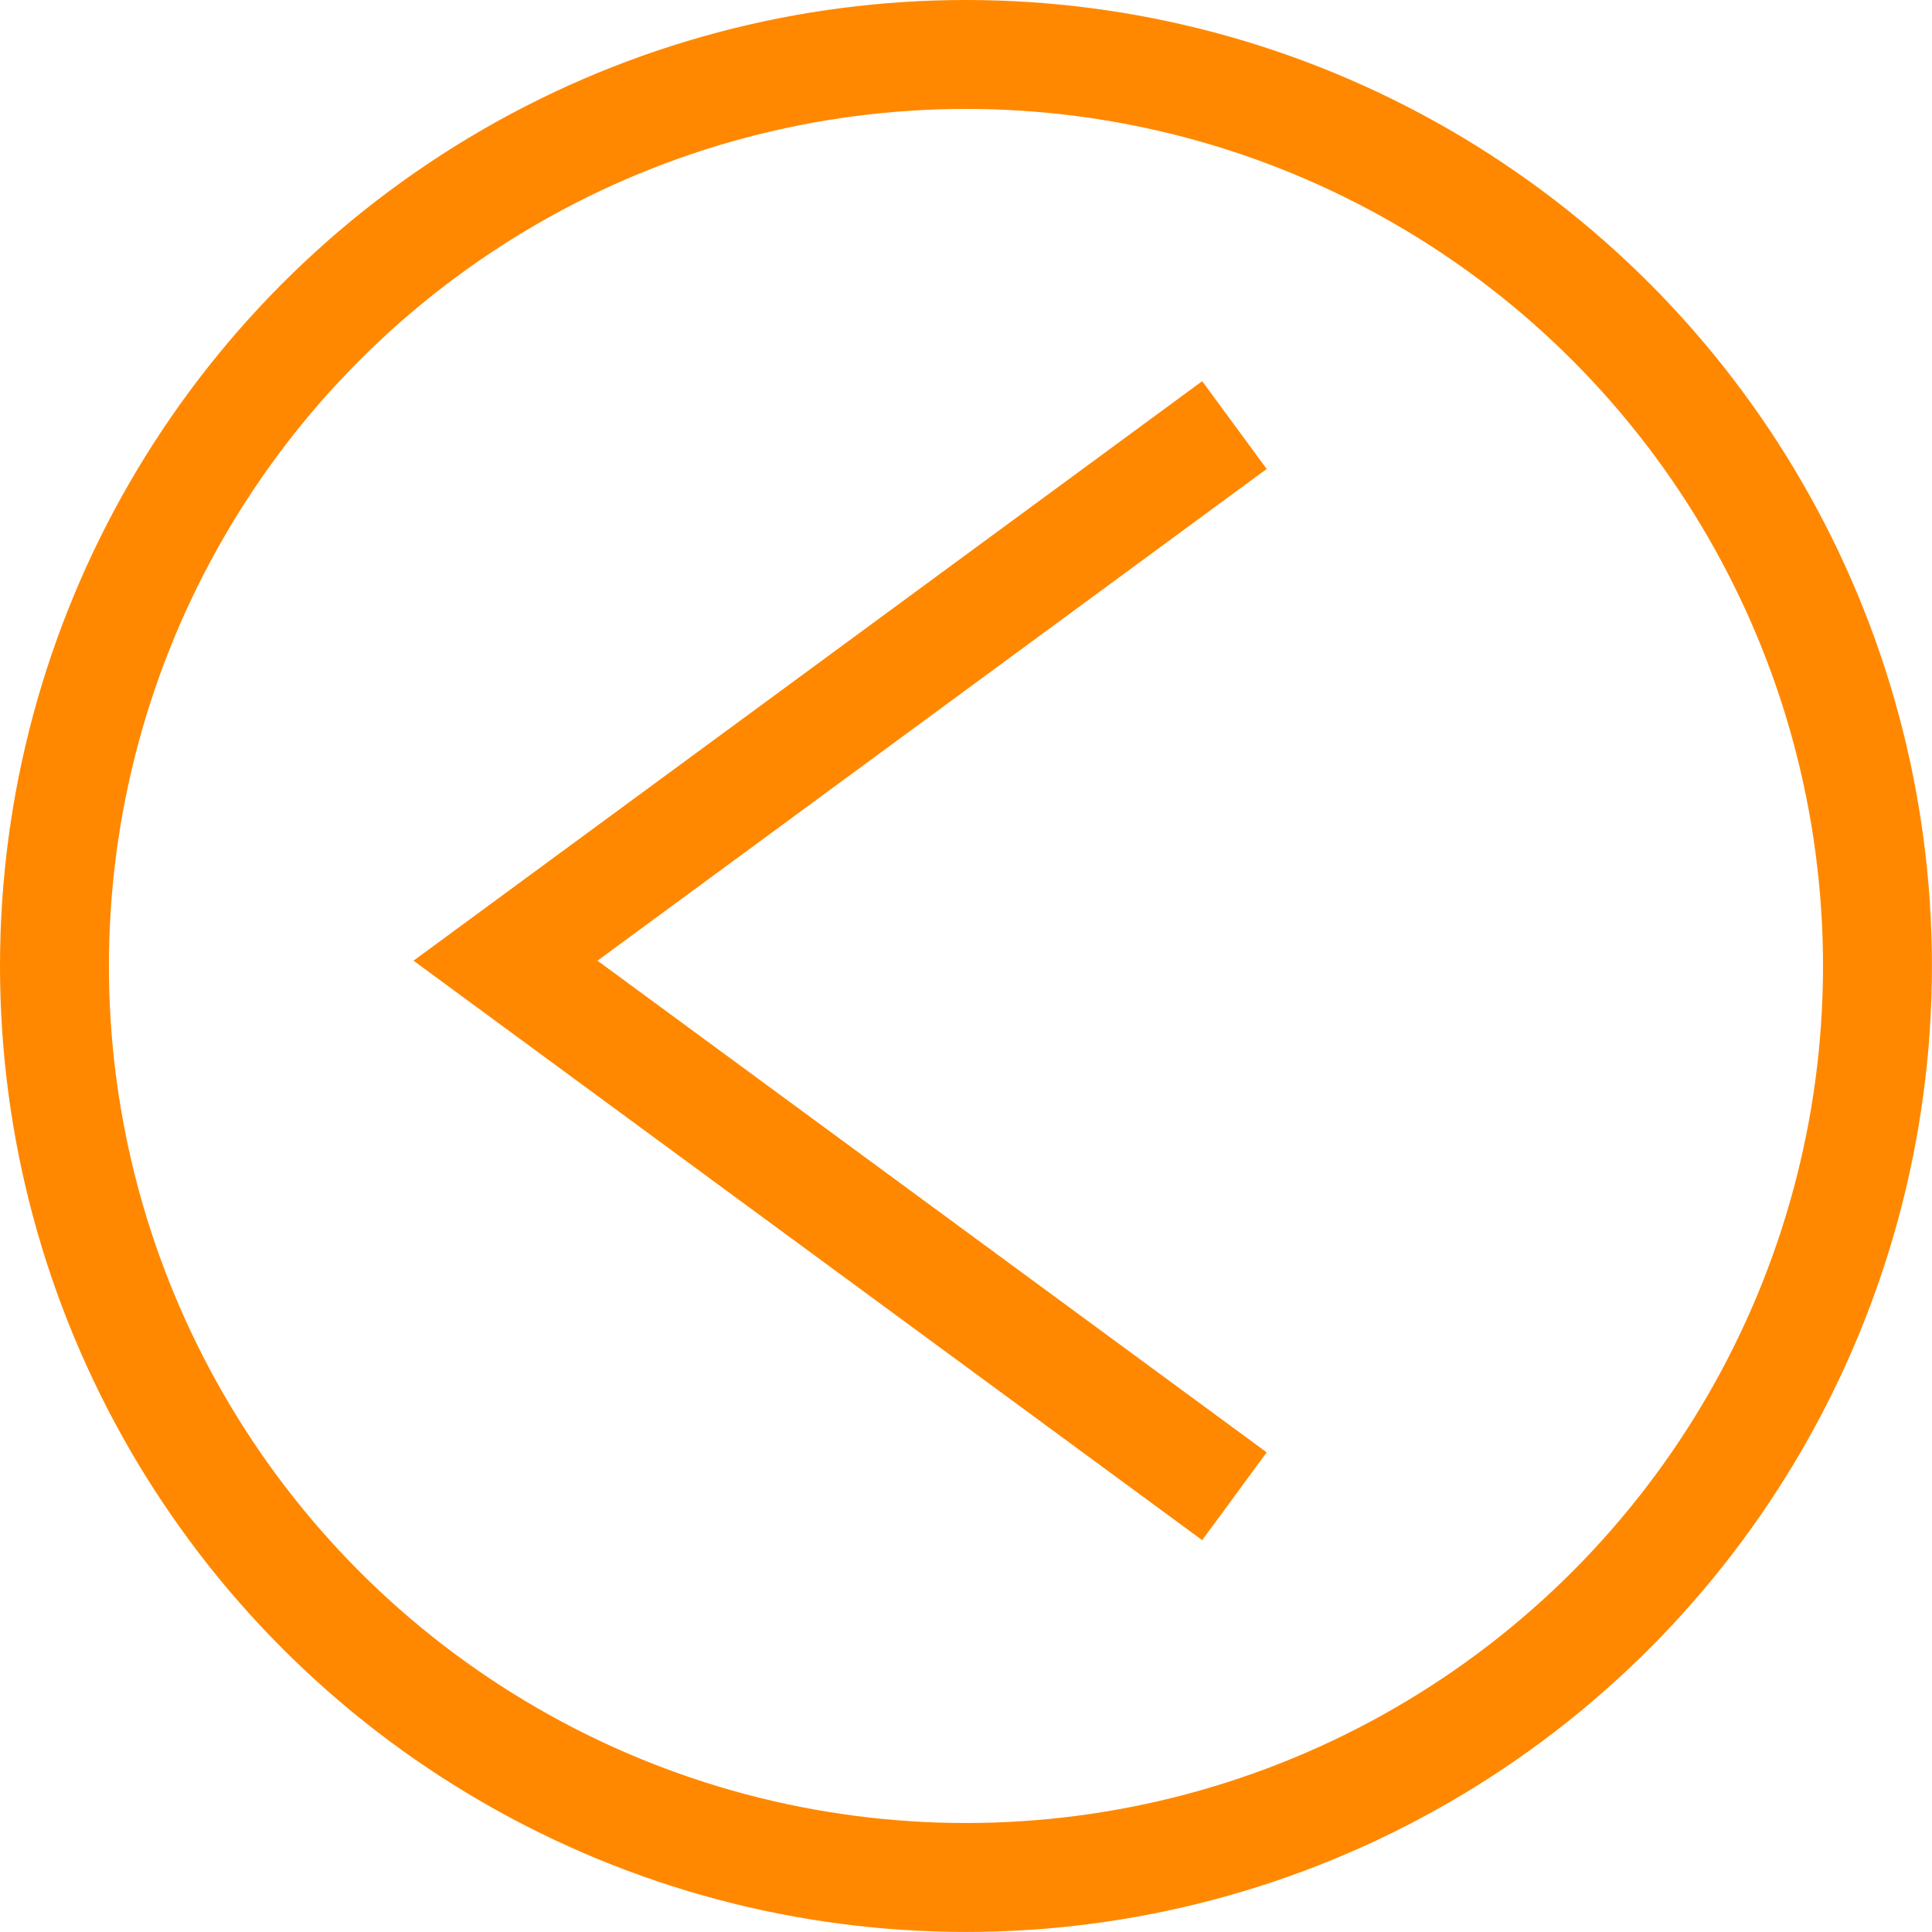
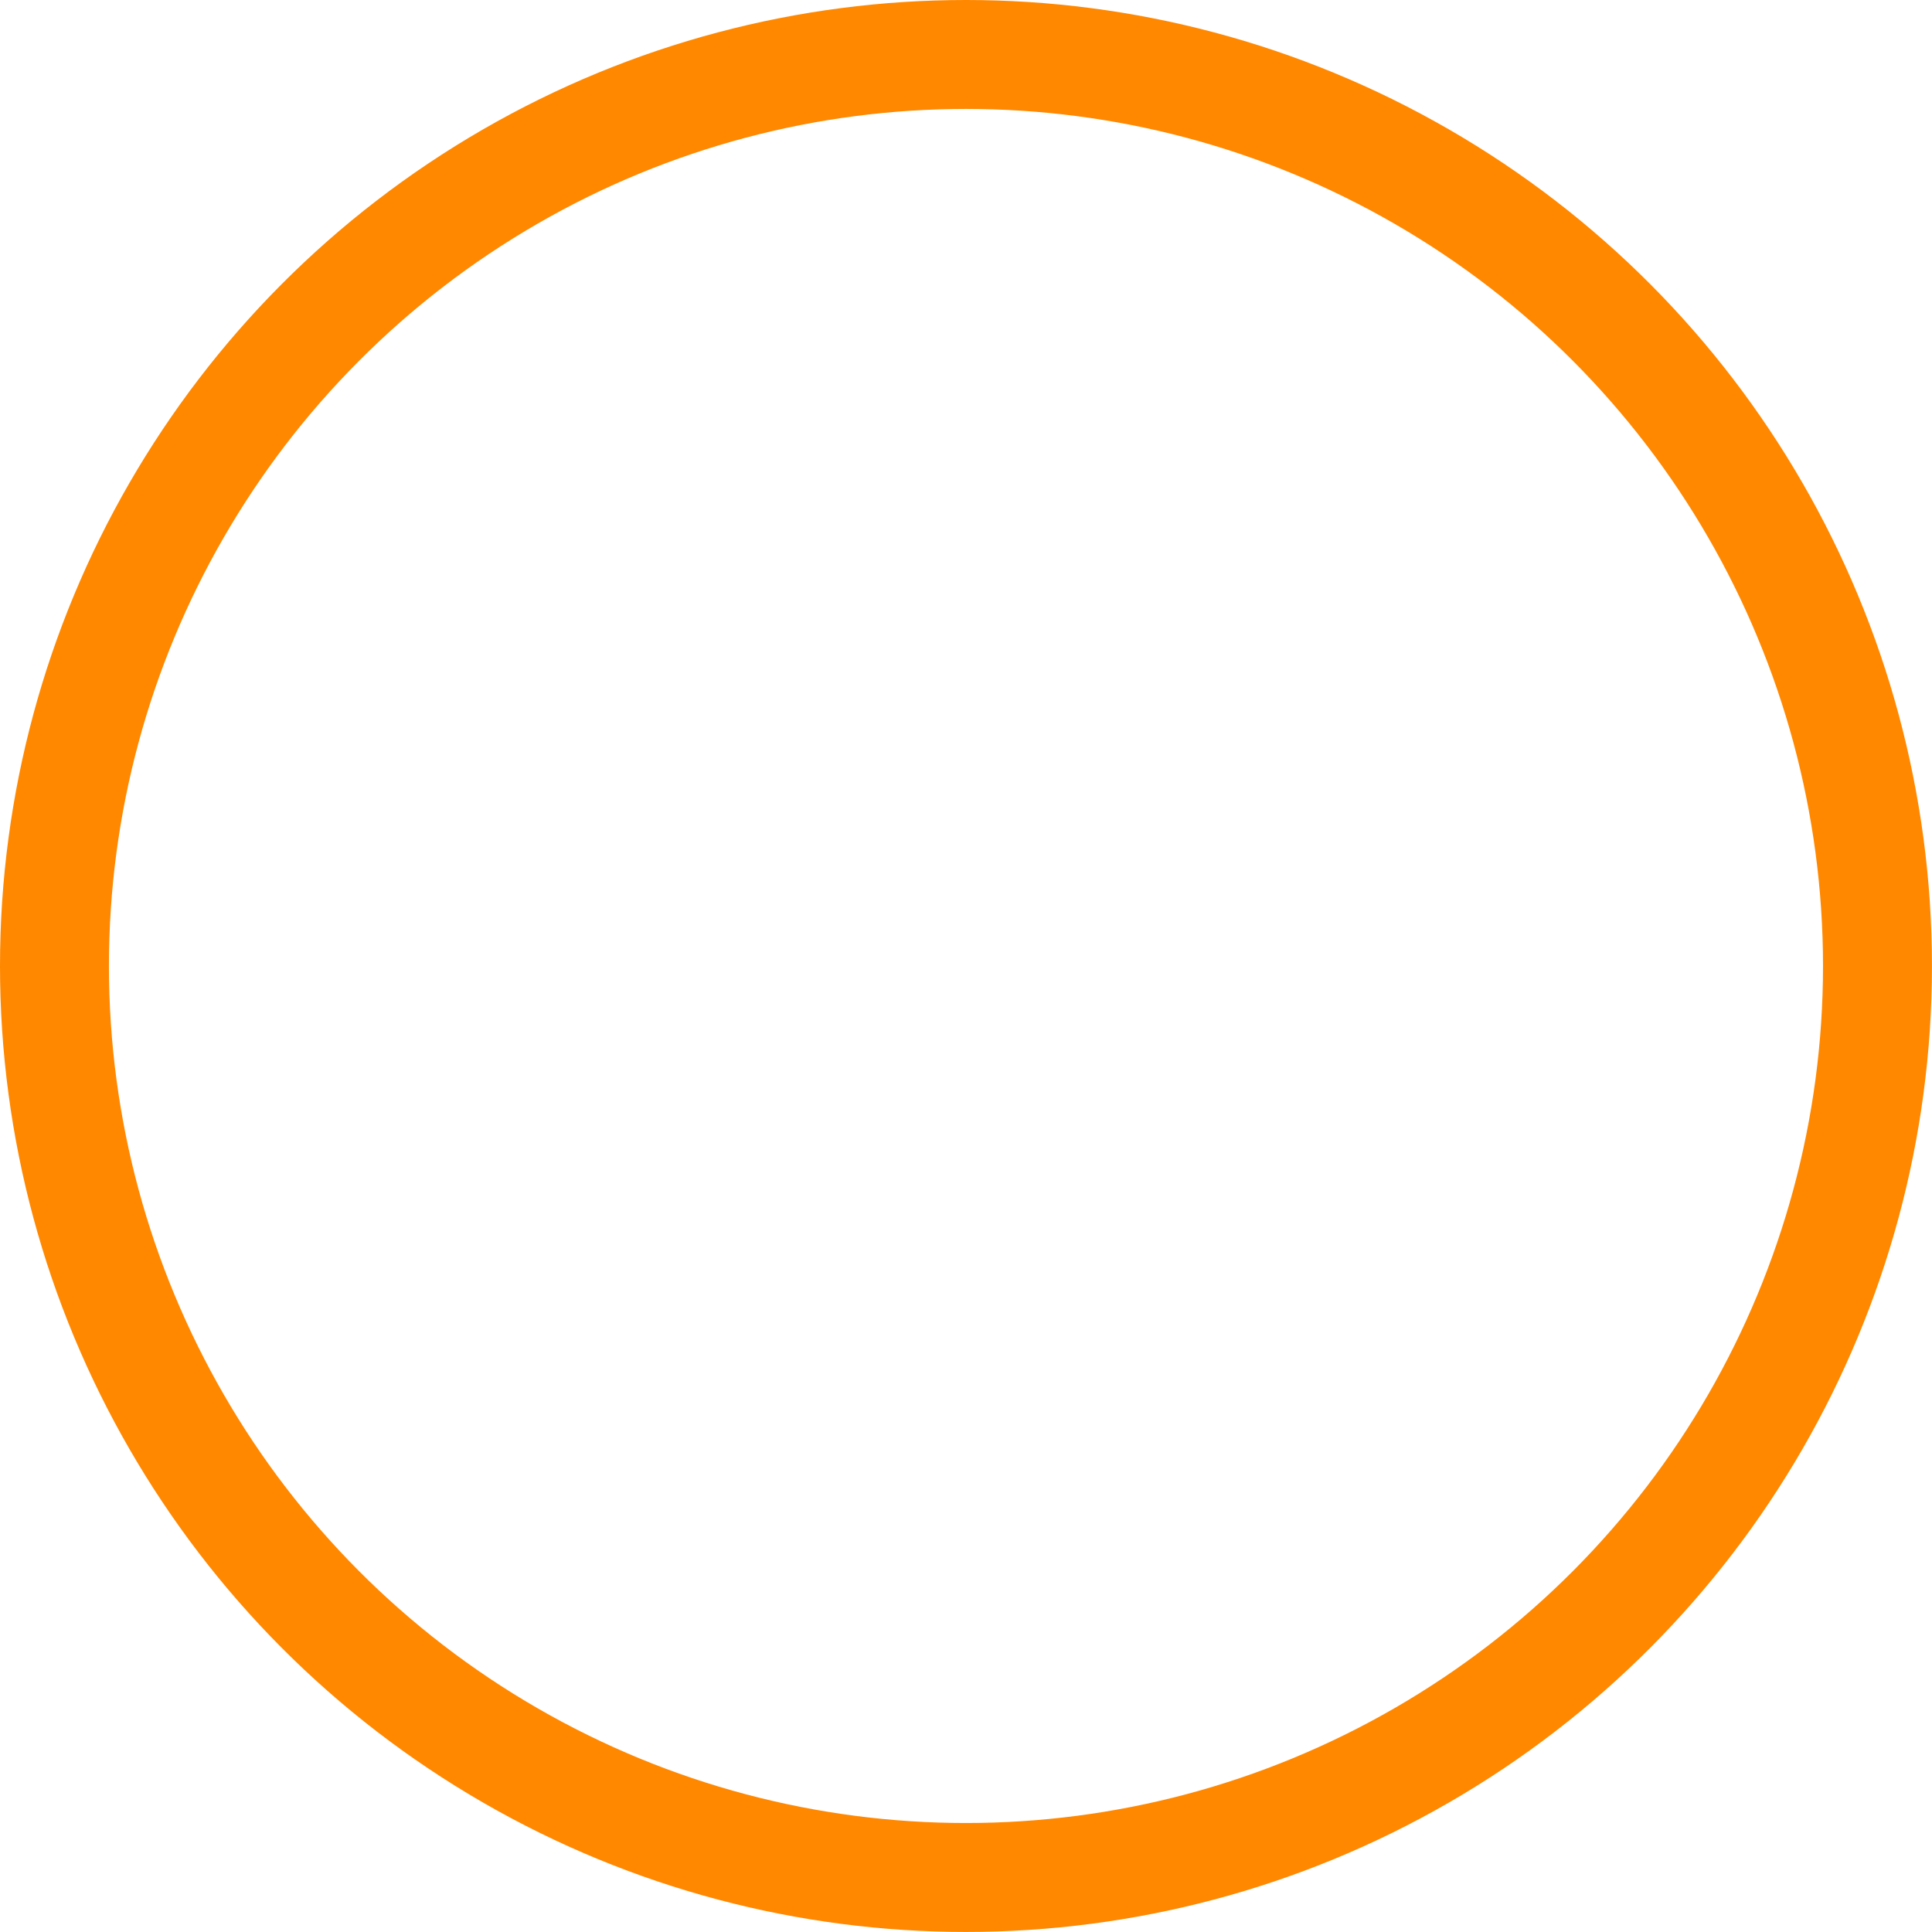
<svg xmlns="http://www.w3.org/2000/svg" version="1.2" baseProfile="tiny" id="Capa_1" x="0px" y="0px" width="35.471px" height="35.471px" viewBox="0 0 35.471 35.471" xml:space="preserve">
  <g>
    <circle fill="none" stroke="#FF8800" stroke-width="2" stroke-miterlimit="10" cx="17.735" cy="17.735" r="16.735" />
-     <polyline fill="none" stroke="#FF8800" stroke-width="2" stroke-miterlimit="10" points="22.664,7.804 9.281,17.638 22.664,27.471     " />
  </g>
</svg>